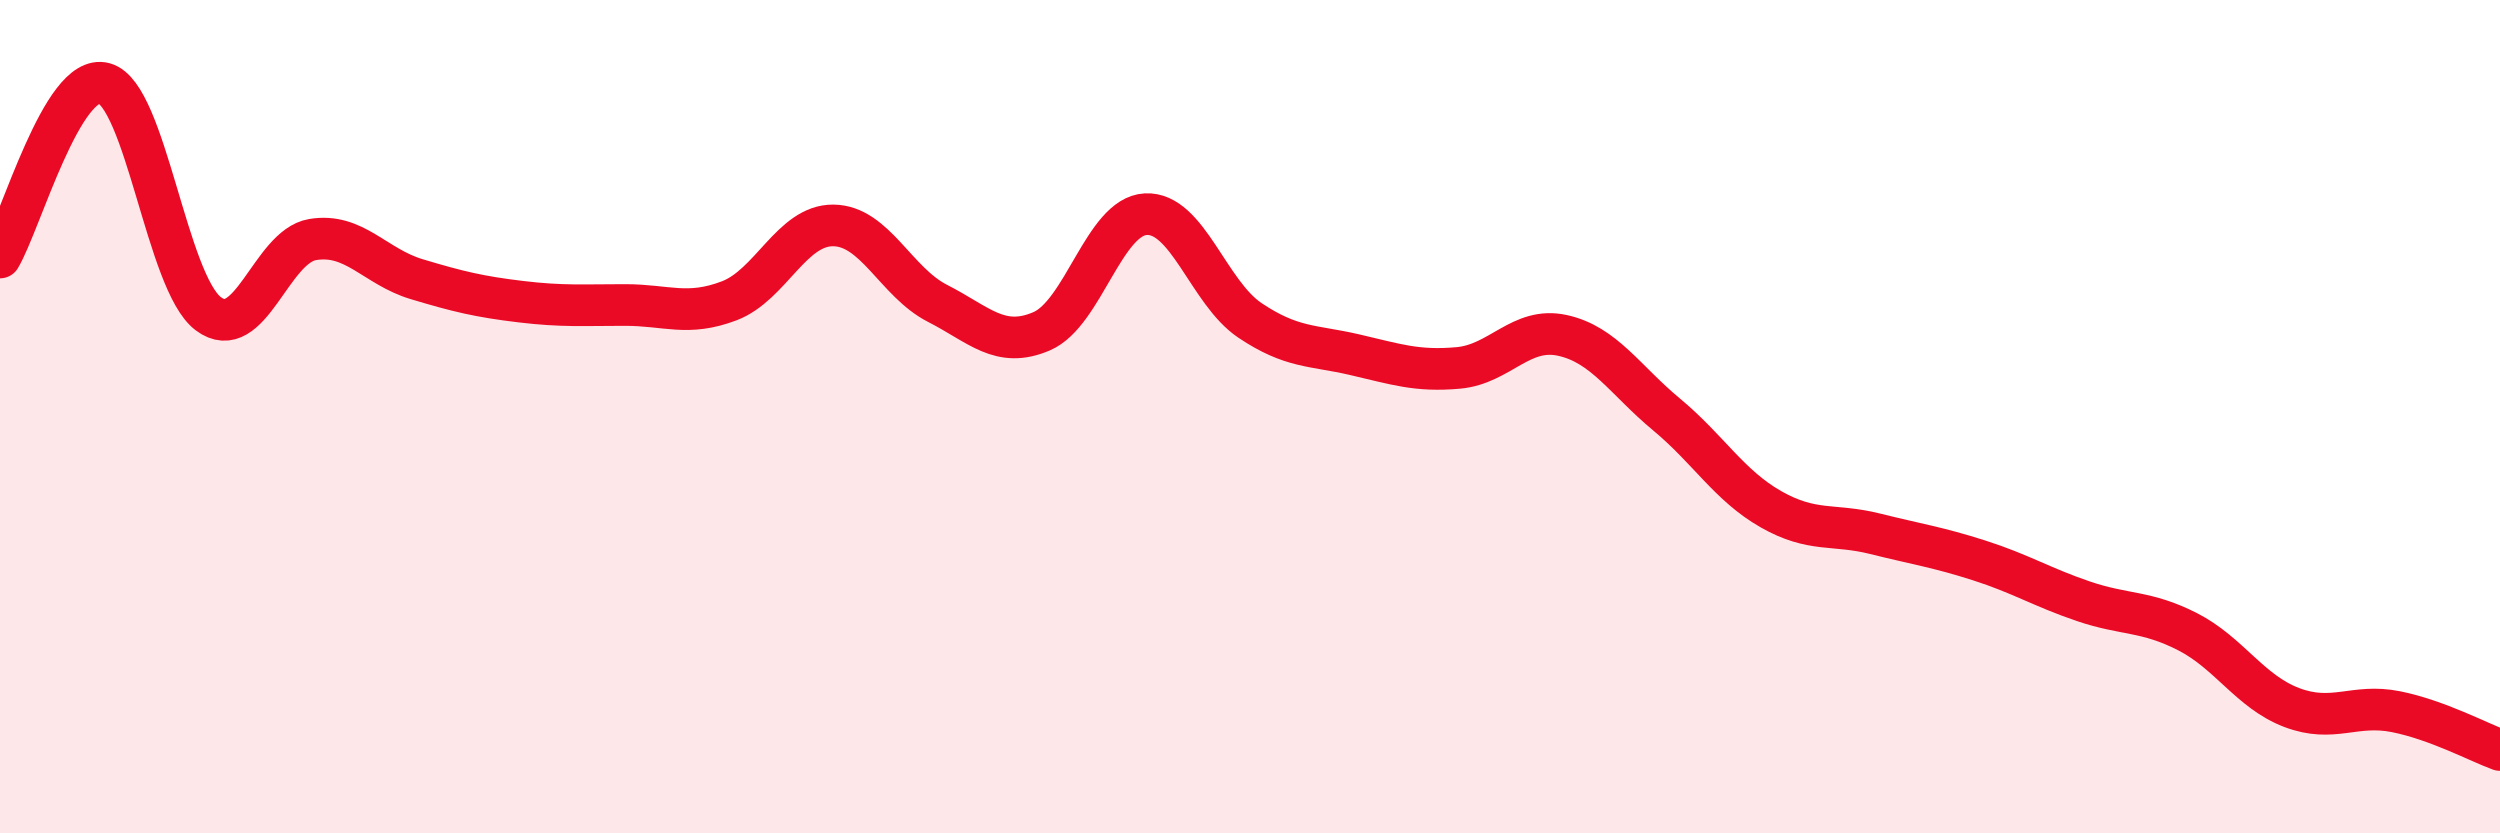
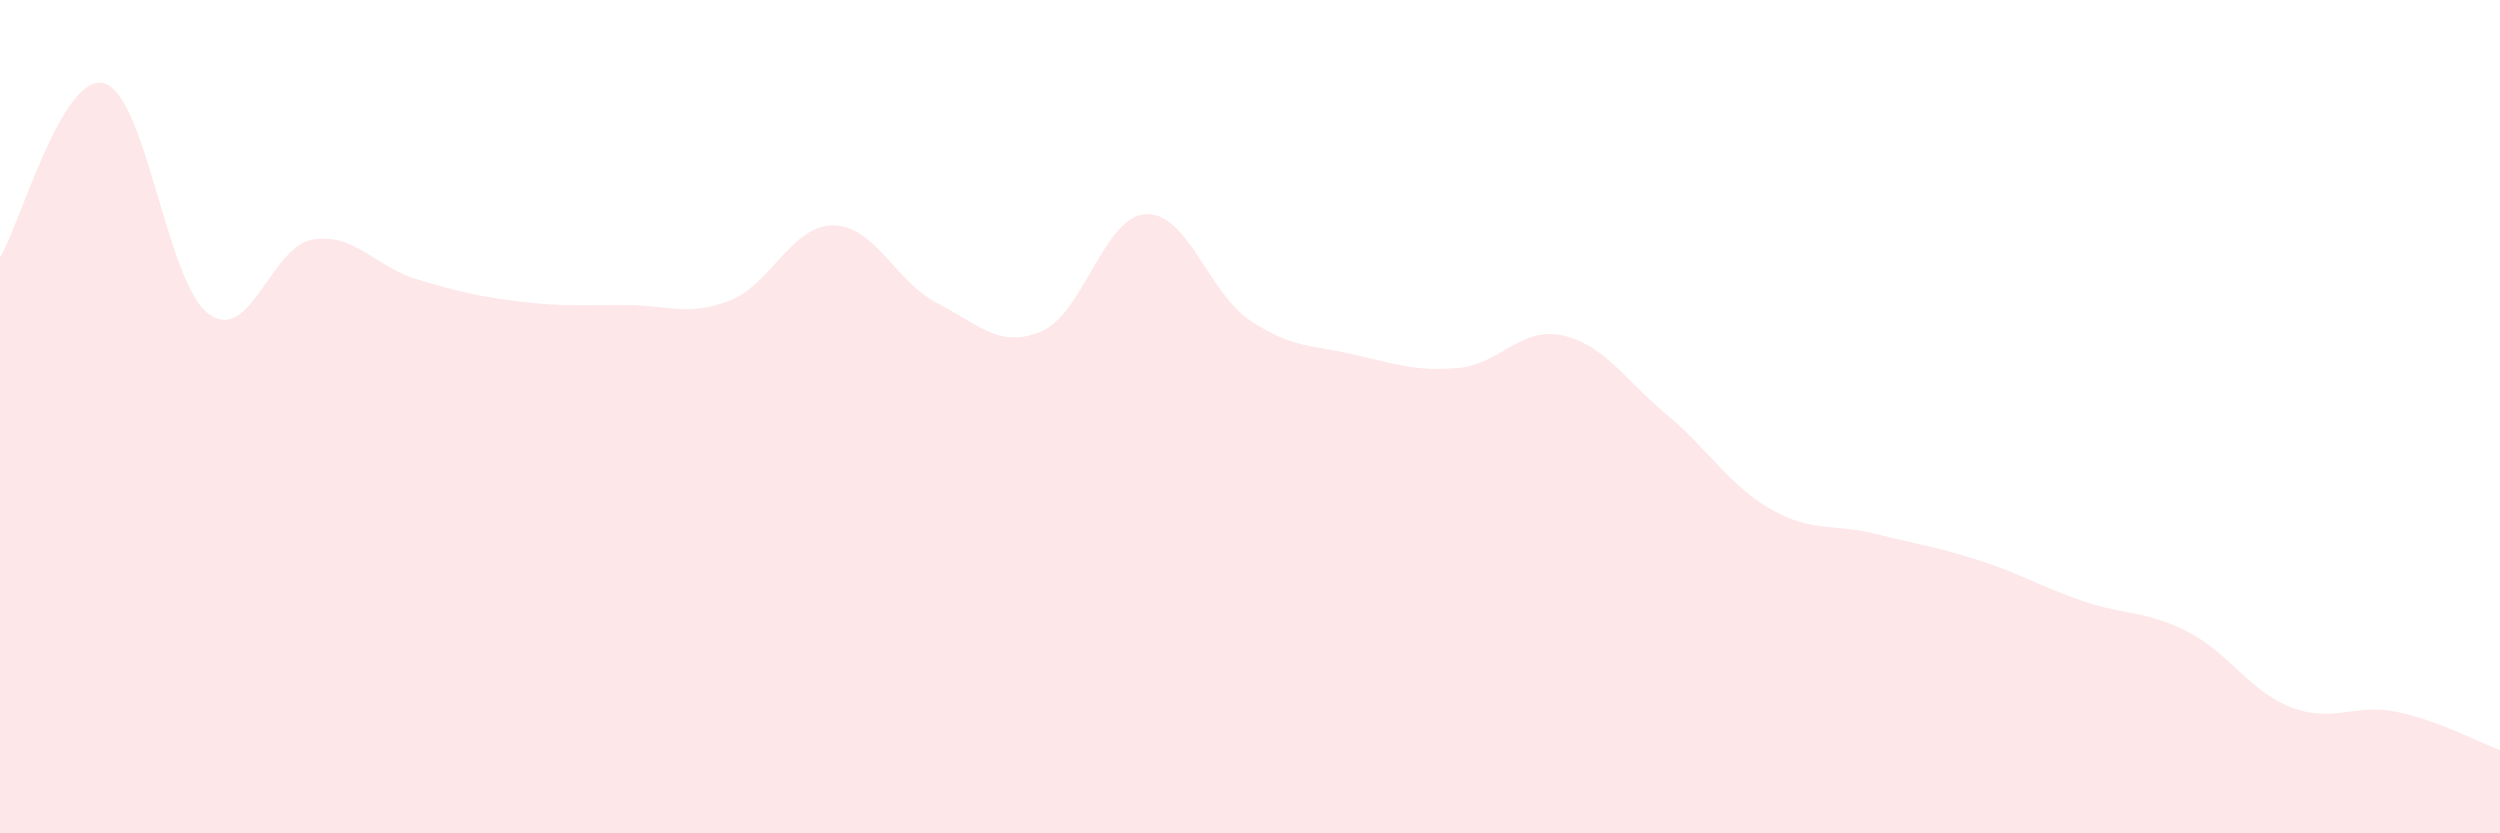
<svg xmlns="http://www.w3.org/2000/svg" width="60" height="20" viewBox="0 0 60 20">
  <path d="M 0,6.18 C 0.5,5.34 1.5,1.73 2.5,2 C 3.5,2.27 4,6.78 5,7.53 C 6,8.28 6.5,5.92 7.5,5.75 C 8.5,5.58 9,6.4 10,6.7 C 11,7 11.5,7.12 12.5,7.24 C 13.5,7.36 14,7.32 15,7.32 C 16,7.32 16.5,7.6 17.5,7.22 C 18.5,6.84 19,5.4 20,5.41 C 21,5.42 21.5,6.77 22.5,7.28 C 23.5,7.79 24,8.38 25,7.95 C 26,7.52 26.5,5.19 27.5,5.14 C 28.5,5.09 29,7.02 30,7.69 C 31,8.36 31.5,8.28 32.5,8.51 C 33.5,8.74 34,8.92 35,8.83 C 36,8.74 36.5,7.83 37.5,8.05 C 38.5,8.27 39,9.12 40,9.95 C 41,10.78 41.5,11.65 42.5,12.22 C 43.5,12.79 44,12.56 45,12.81 C 46,13.06 46.5,13.13 47.5,13.45 C 48.5,13.77 49,14.09 50,14.43 C 51,14.77 51.5,14.65 52.5,15.16 C 53.5,15.67 54,16.6 55,16.98 C 56,17.36 56.5,16.88 57.5,17.08 C 58.5,17.28 59.5,17.82 60,18L60 20L0 20Z" fill="#EB0A25" opacity="0.1" stroke-linecap="round" stroke-linejoin="round" />
-   <path d="M 0,6.18 C 0.5,5.34 1.5,1.73 2.5,2 C 3.5,2.27 4,6.78 5,7.53 C 6,8.28 6.5,5.92 7.5,5.75 C 8.5,5.58 9,6.4 10,6.7 C 11,7 11.5,7.12 12.5,7.24 C 13.5,7.36 14,7.32 15,7.32 C 16,7.32 16.5,7.6 17.5,7.22 C 18.5,6.84 19,5.4 20,5.41 C 21,5.42 21.5,6.77 22.5,7.28 C 23.5,7.79 24,8.38 25,7.95 C 26,7.52 26.5,5.19 27.5,5.14 C 28.5,5.09 29,7.02 30,7.69 C 31,8.36 31.5,8.28 32.5,8.51 C 33.5,8.74 34,8.92 35,8.83 C 36,8.74 36.5,7.83 37.5,8.05 C 38.5,8.27 39,9.12 40,9.95 C 41,10.78 41.5,11.65 42.5,12.22 C 43.5,12.79 44,12.56 45,12.81 C 46,13.06 46.5,13.13 47.5,13.45 C 48.5,13.77 49,14.09 50,14.43 C 51,14.77 51.5,14.65 52.5,15.16 C 53.5,15.67 54,16.6 55,16.98 C 56,17.36 56.5,16.88 57.5,17.08 C 58.5,17.28 59.5,17.82 60,18" stroke="#EB0A25" stroke-width="1" fill="none" stroke-linecap="round" stroke-linejoin="round" />
</svg>